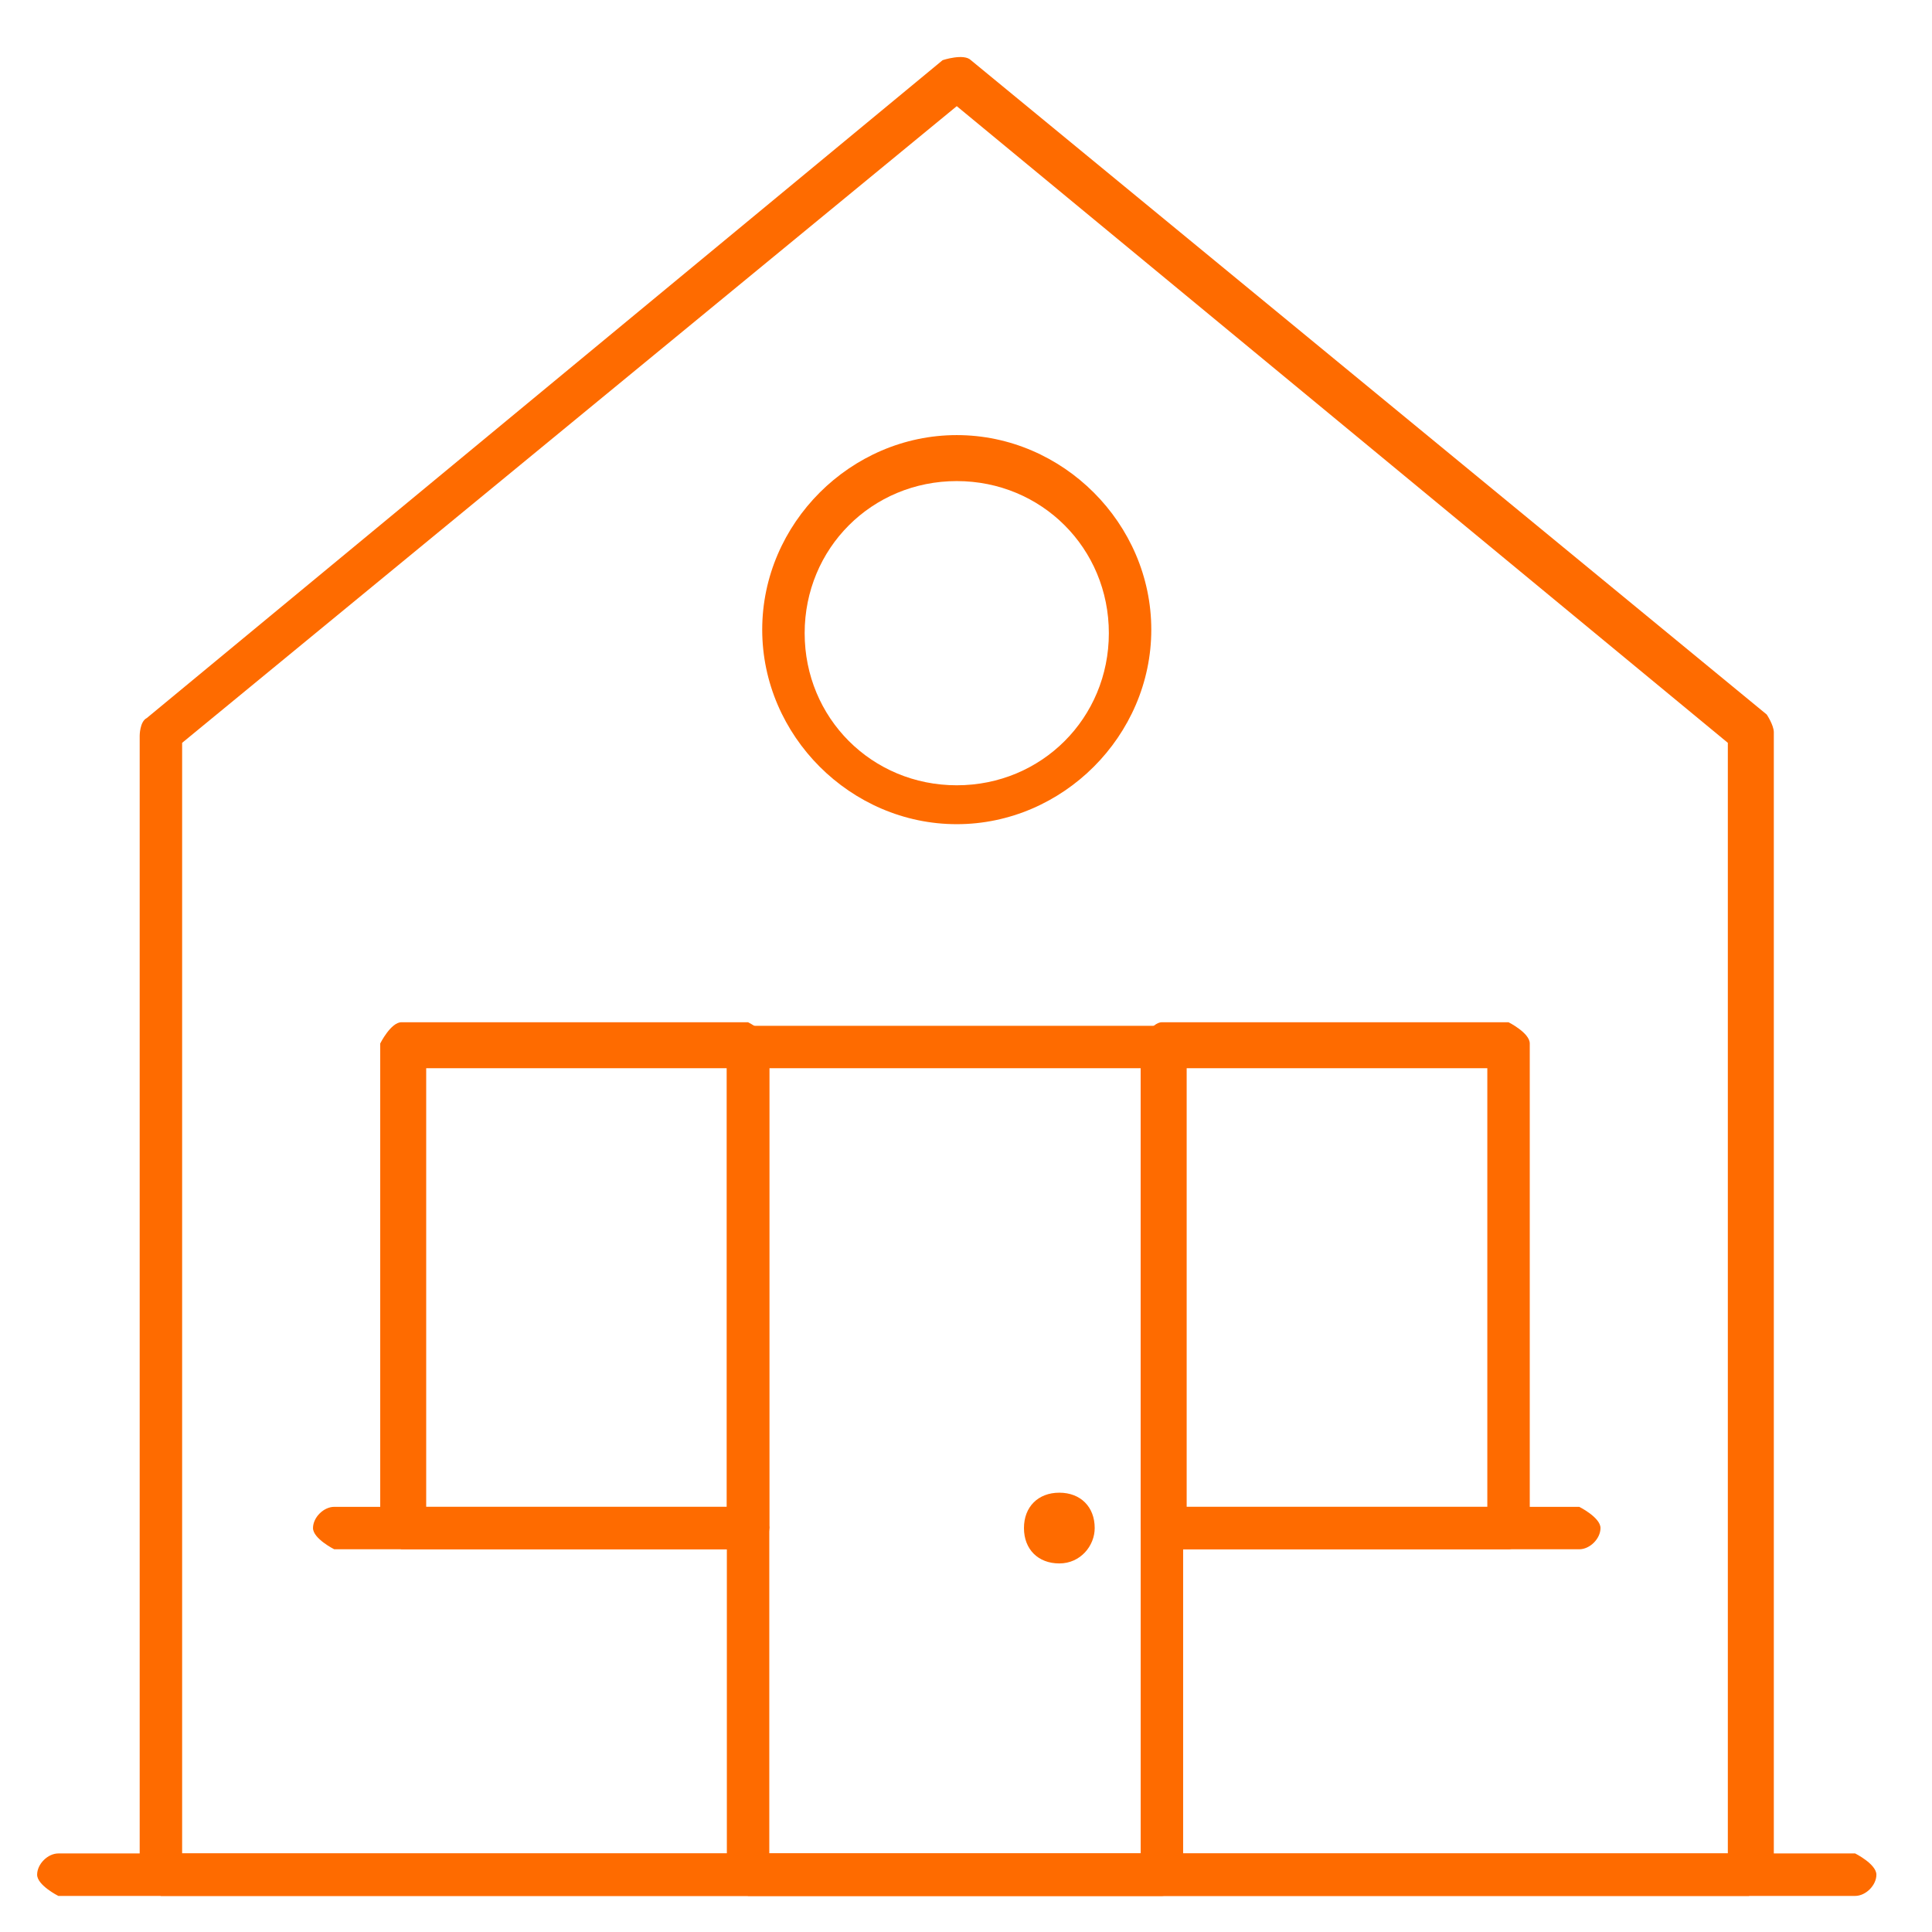
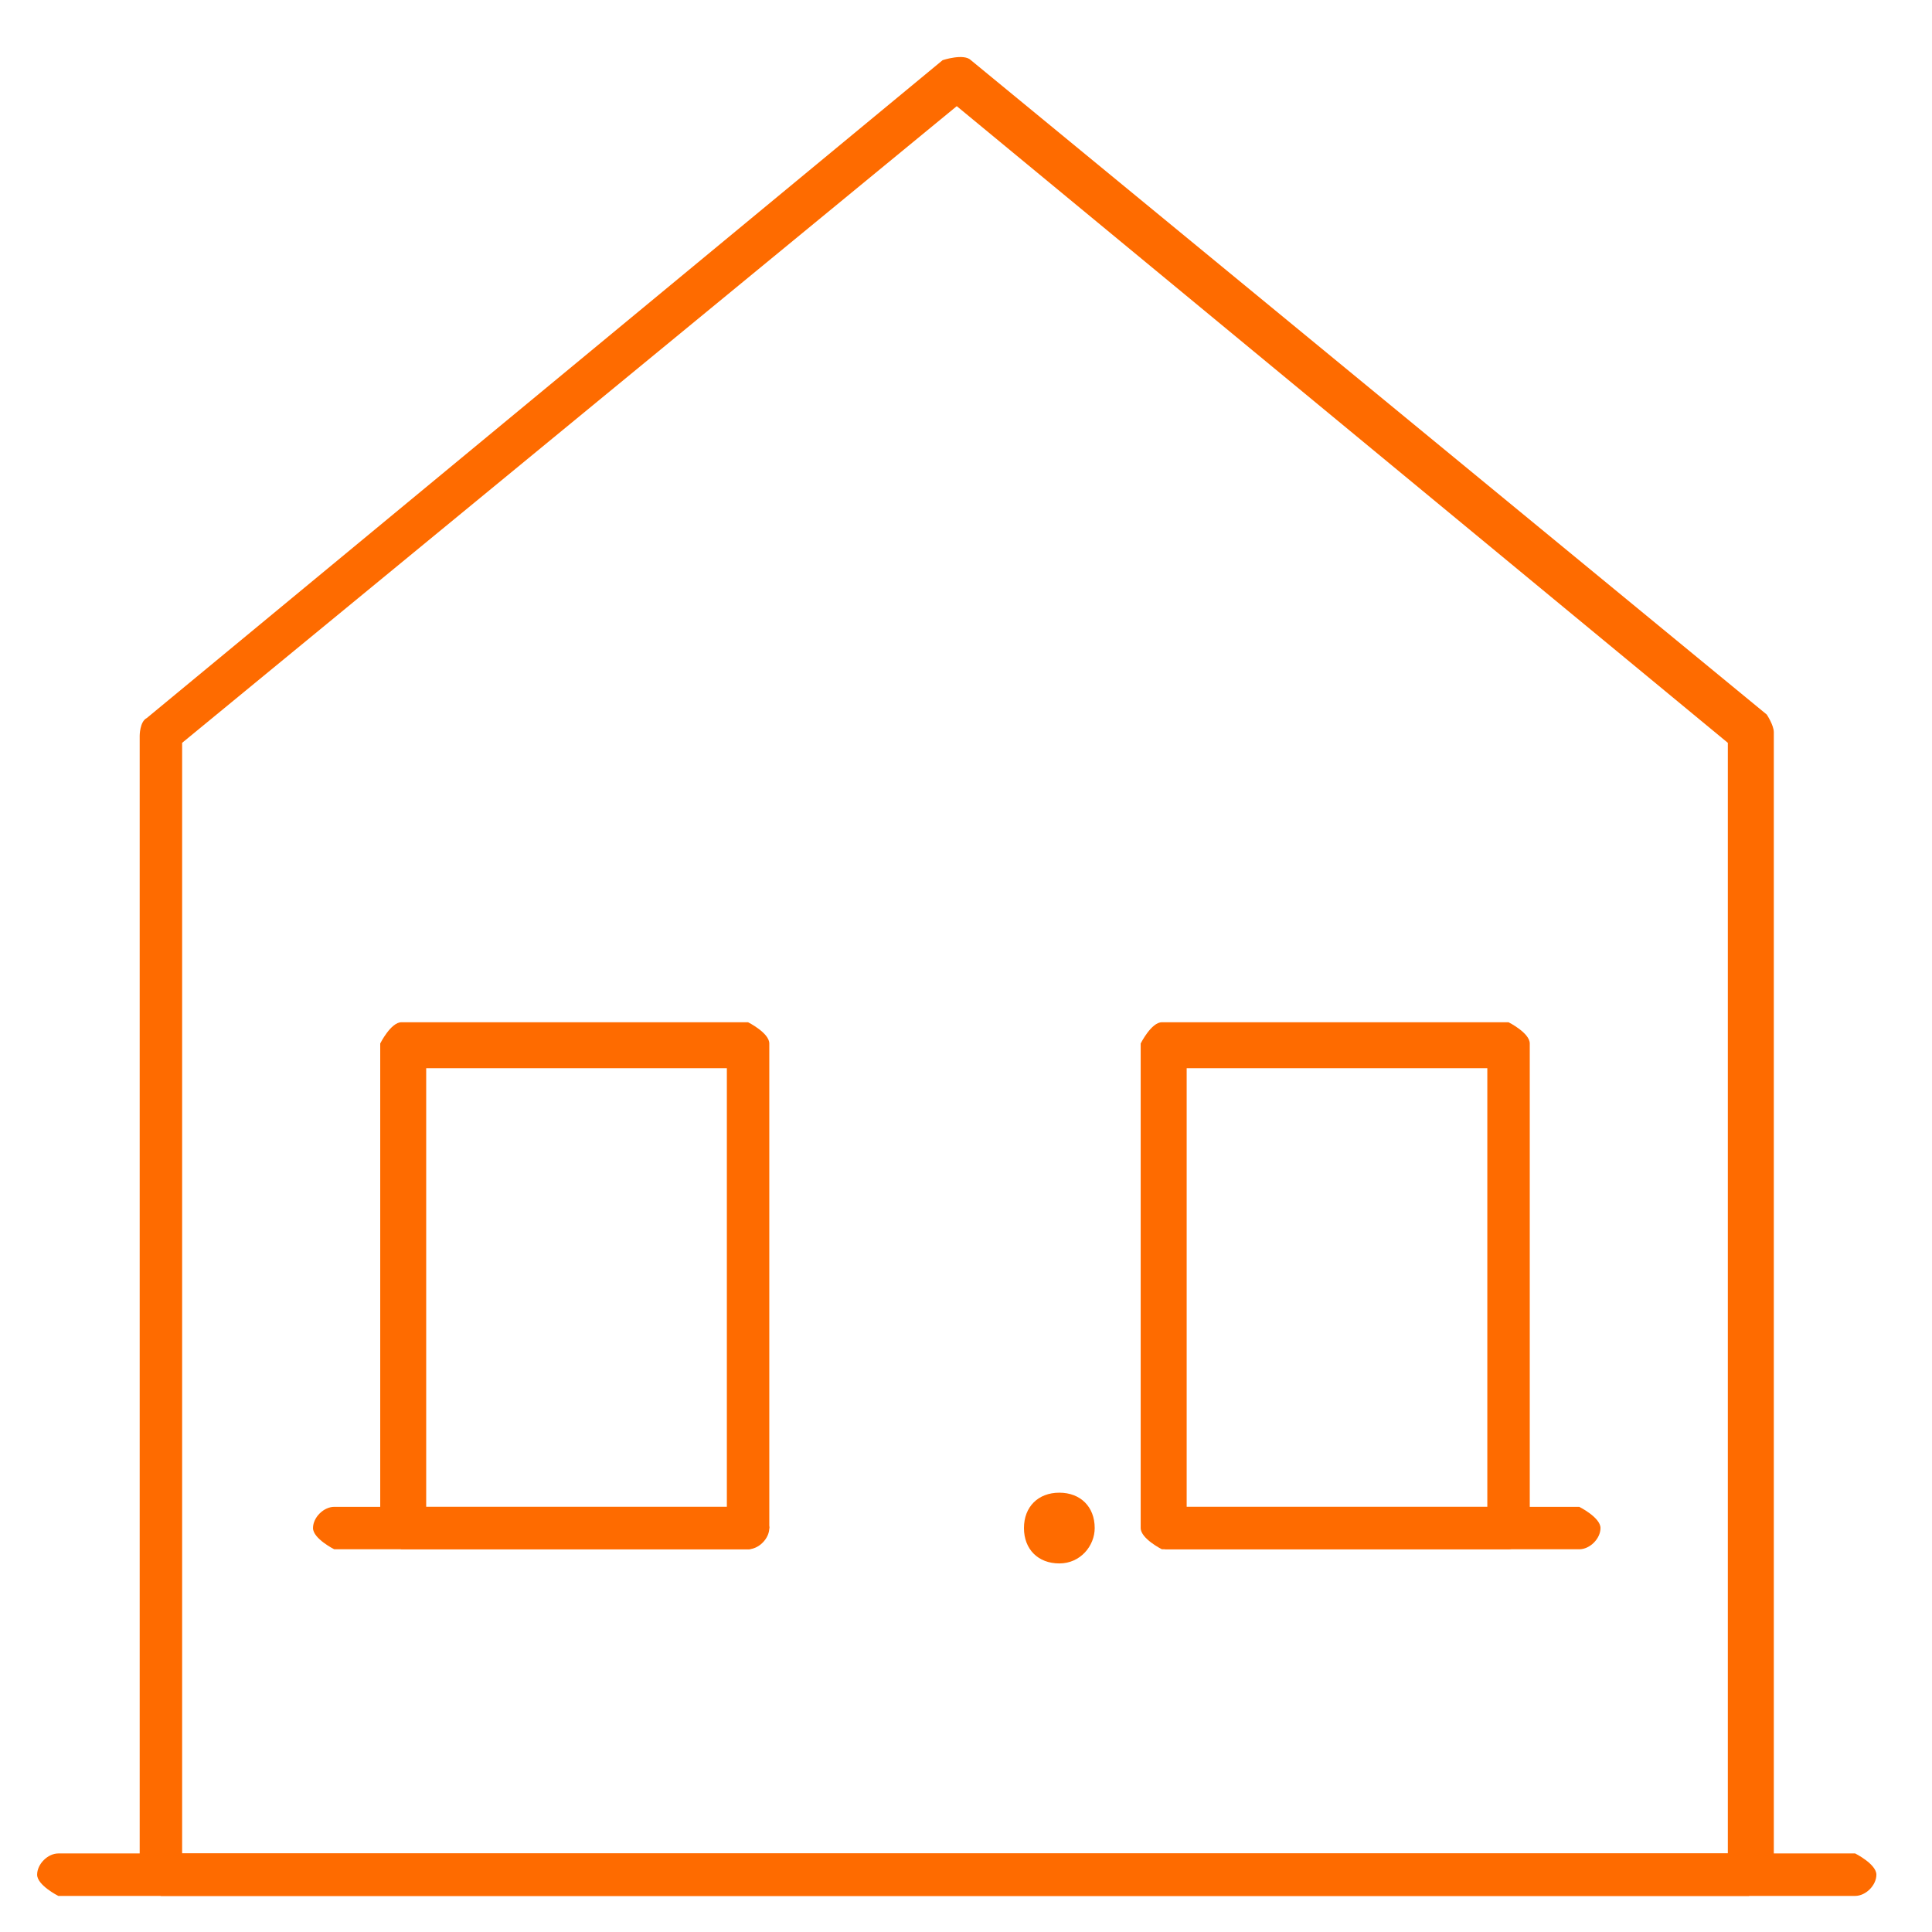
<svg xmlns="http://www.w3.org/2000/svg" width="500" zoomAndPan="magnify" viewBox="0 0 375 375" height="500" preserveAspectRatio="xMidYMid meet" version="1.0">
  <defs>
    <clipPath id="d0bac7de60">
      <path d="M 7.207 359 L 364.207 359 L 364.207 367.996 L 7.207 367.996 Z M 7.207 359 " clip-rule="nonzero" />
    </clipPath>
    <clipPath id="297bef3b39">
      <path d="M 27 11 L 345 11 L 345 367.996 L 27 367.996 Z M 27 11 " clip-rule="nonzero" />
    </clipPath>
    <clipPath id="7d18e3845f">
-       <path d="M 141 199 L 230 199 L 230 367.996 L 141 367.996 Z M 141 199 " clip-rule="nonzero" />
-     </clipPath>
+       </clipPath>
  </defs>
  <g clip-path="url(#d0bac7de60)">
    <path fill="#fe6b00" d="M 360.086 367.996 L 11.324 367.996 C 11.324 367.996 7.207 365.934 7.207 363.875 C 7.207 361.816 9.266 359.754 11.324 359.754 L 360.086 359.754 C 360.086 359.754 364.207 361.816 364.207 363.875 C 364.207 365.934 362.145 367.996 360.086 367.996 Z M 360.086 367.996 " fill-opacity="1" fill-rule="nonzero" />
  </g>
  <g clip-path="url(#297bef3b39)">
    <path fill="#fe6b00" d="M 339.488 367.996 L 31.234 367.996 C 31.234 367.996 27.113 365.934 27.113 363.875 L 27.113 142.809 C 27.113 142.809 27.113 140.062 28.488 139.375 L 182.961 11.68 C 182.961 11.68 187.078 10.309 188.453 11.68 L 342.922 138.691 C 342.922 138.691 344.297 140.75 344.297 142.125 L 344.297 363.188 C 344.297 363.188 342.234 367.309 340.176 367.309 Z M 35.352 359.754 L 335.371 359.754 L 335.371 144.184 L 185.707 20.605 L 35.352 144.184 Z M 35.352 359.754 " fill-opacity="1" fill-rule="nonzero" />
  </g>
-   <path fill="#fe6b00" d="M 185.707 159.973 C 165.109 159.973 147.945 142.809 147.945 122.215 C 147.945 101.617 165.109 84.453 185.707 84.453 C 206.301 84.453 223.465 101.617 223.465 122.215 C 223.465 142.809 206.301 159.973 185.707 159.973 Z M 185.707 93.379 C 169.227 93.379 156.184 106.422 156.184 122.898 C 156.184 139.375 169.227 152.422 185.707 152.422 C 202.184 152.422 215.227 139.375 215.227 122.898 C 215.227 106.422 202.184 93.379 185.707 93.379 Z M 185.707 93.379 " fill-opacity="1" fill-rule="nonzero" />
  <g clip-path="url(#7d18e3845f)">
    <path fill="#fe6b00" d="M 225.523 367.996 L 145.199 367.996 C 145.199 367.996 141.082 365.934 141.082 363.875 L 141.082 203.227 C 141.082 203.227 143.141 199.105 145.199 199.105 L 225.523 199.105 C 225.523 199.105 229.645 201.164 229.645 203.227 L 229.645 363.875 C 229.645 363.875 227.586 367.996 225.523 367.996 Z M 149.32 359.754 L 221.406 359.754 L 221.406 207.344 L 149.32 207.344 Z M 149.32 359.754 " fill-opacity="1" fill-rule="nonzero" />
  </g>
  <path fill="#fe6b00" d="M 145.199 300.715 L 77.918 300.715 C 77.918 300.715 73.801 298.652 73.801 296.594 L 73.801 202.539 C 73.801 202.539 75.859 198.418 77.918 198.418 L 145.199 198.418 C 145.199 198.418 149.32 200.48 149.32 202.539 L 149.32 296.594 C 149.32 296.594 147.258 300.715 145.199 300.715 Z M 82.723 292.477 L 141.082 292.477 L 141.082 207.344 L 82.723 207.344 Z M 82.723 292.477 " fill-opacity="1" fill-rule="nonzero" />
-   <path fill="#fe6b00" d="M 292.805 300.715 L 225.523 300.715 C 225.523 300.715 221.406 298.652 221.406 296.594 L 221.406 202.539 C 221.406 202.539 223.465 198.418 225.523 198.418 L 292.805 198.418 C 292.805 198.418 296.926 200.48 296.926 202.539 L 296.926 296.594 C 296.926 296.594 294.863 300.715 292.805 300.715 Z M 230.332 292.477 L 288.688 292.477 L 288.688 207.344 L 230.332 207.344 Z M 230.332 292.477 " fill-opacity="1" fill-rule="nonzero" />
+   <path fill="#fe6b00" d="M 292.805 300.715 L 225.523 300.715 C 225.523 300.715 221.406 298.652 221.406 296.594 L 221.406 202.539 C 221.406 202.539 223.465 198.418 225.523 198.418 L 292.805 198.418 C 292.805 198.418 296.926 200.48 296.926 202.539 L 296.926 296.594 C 296.926 296.594 294.863 300.715 292.805 300.715 Z M 230.332 292.477 L 288.688 292.477 L 288.688 207.344 L 230.332 207.344 M 230.332 292.477 " fill-opacity="1" fill-rule="nonzero" />
  <path fill="#fe6b00" d="M 212.48 296.594 C 212.48 300.027 209.734 303.461 205.613 303.461 C 201.496 303.461 198.75 300.715 198.75 296.594 C 198.75 292.477 201.496 289.73 205.613 289.73 C 209.734 289.73 212.48 292.477 212.48 296.594 Z M 212.48 296.594 " fill-opacity="1" fill-rule="nonzero" />
  <path fill="#fe6b00" d="M 306.535 300.715 L 226.211 300.715 C 226.211 300.715 222.094 298.652 222.094 296.594 C 222.094 294.535 224.152 292.477 226.211 292.477 L 306.535 292.477 C 306.535 292.477 310.656 294.535 310.656 296.594 C 310.656 298.652 308.598 300.715 306.535 300.715 Z M 306.535 300.715 " fill-opacity="1" fill-rule="nonzero" />
  <path fill="#fe6b00" d="M 145.199 300.715 L 64.875 300.715 C 64.875 300.715 60.754 298.652 60.754 296.594 C 60.754 294.535 62.816 292.477 64.875 292.477 L 145.199 292.477 C 145.199 292.477 149.32 294.535 149.32 296.594 C 149.32 298.652 147.258 300.715 145.199 300.715 Z M 145.199 300.715 " fill-opacity="1" fill-rule="nonzero" />
</svg>